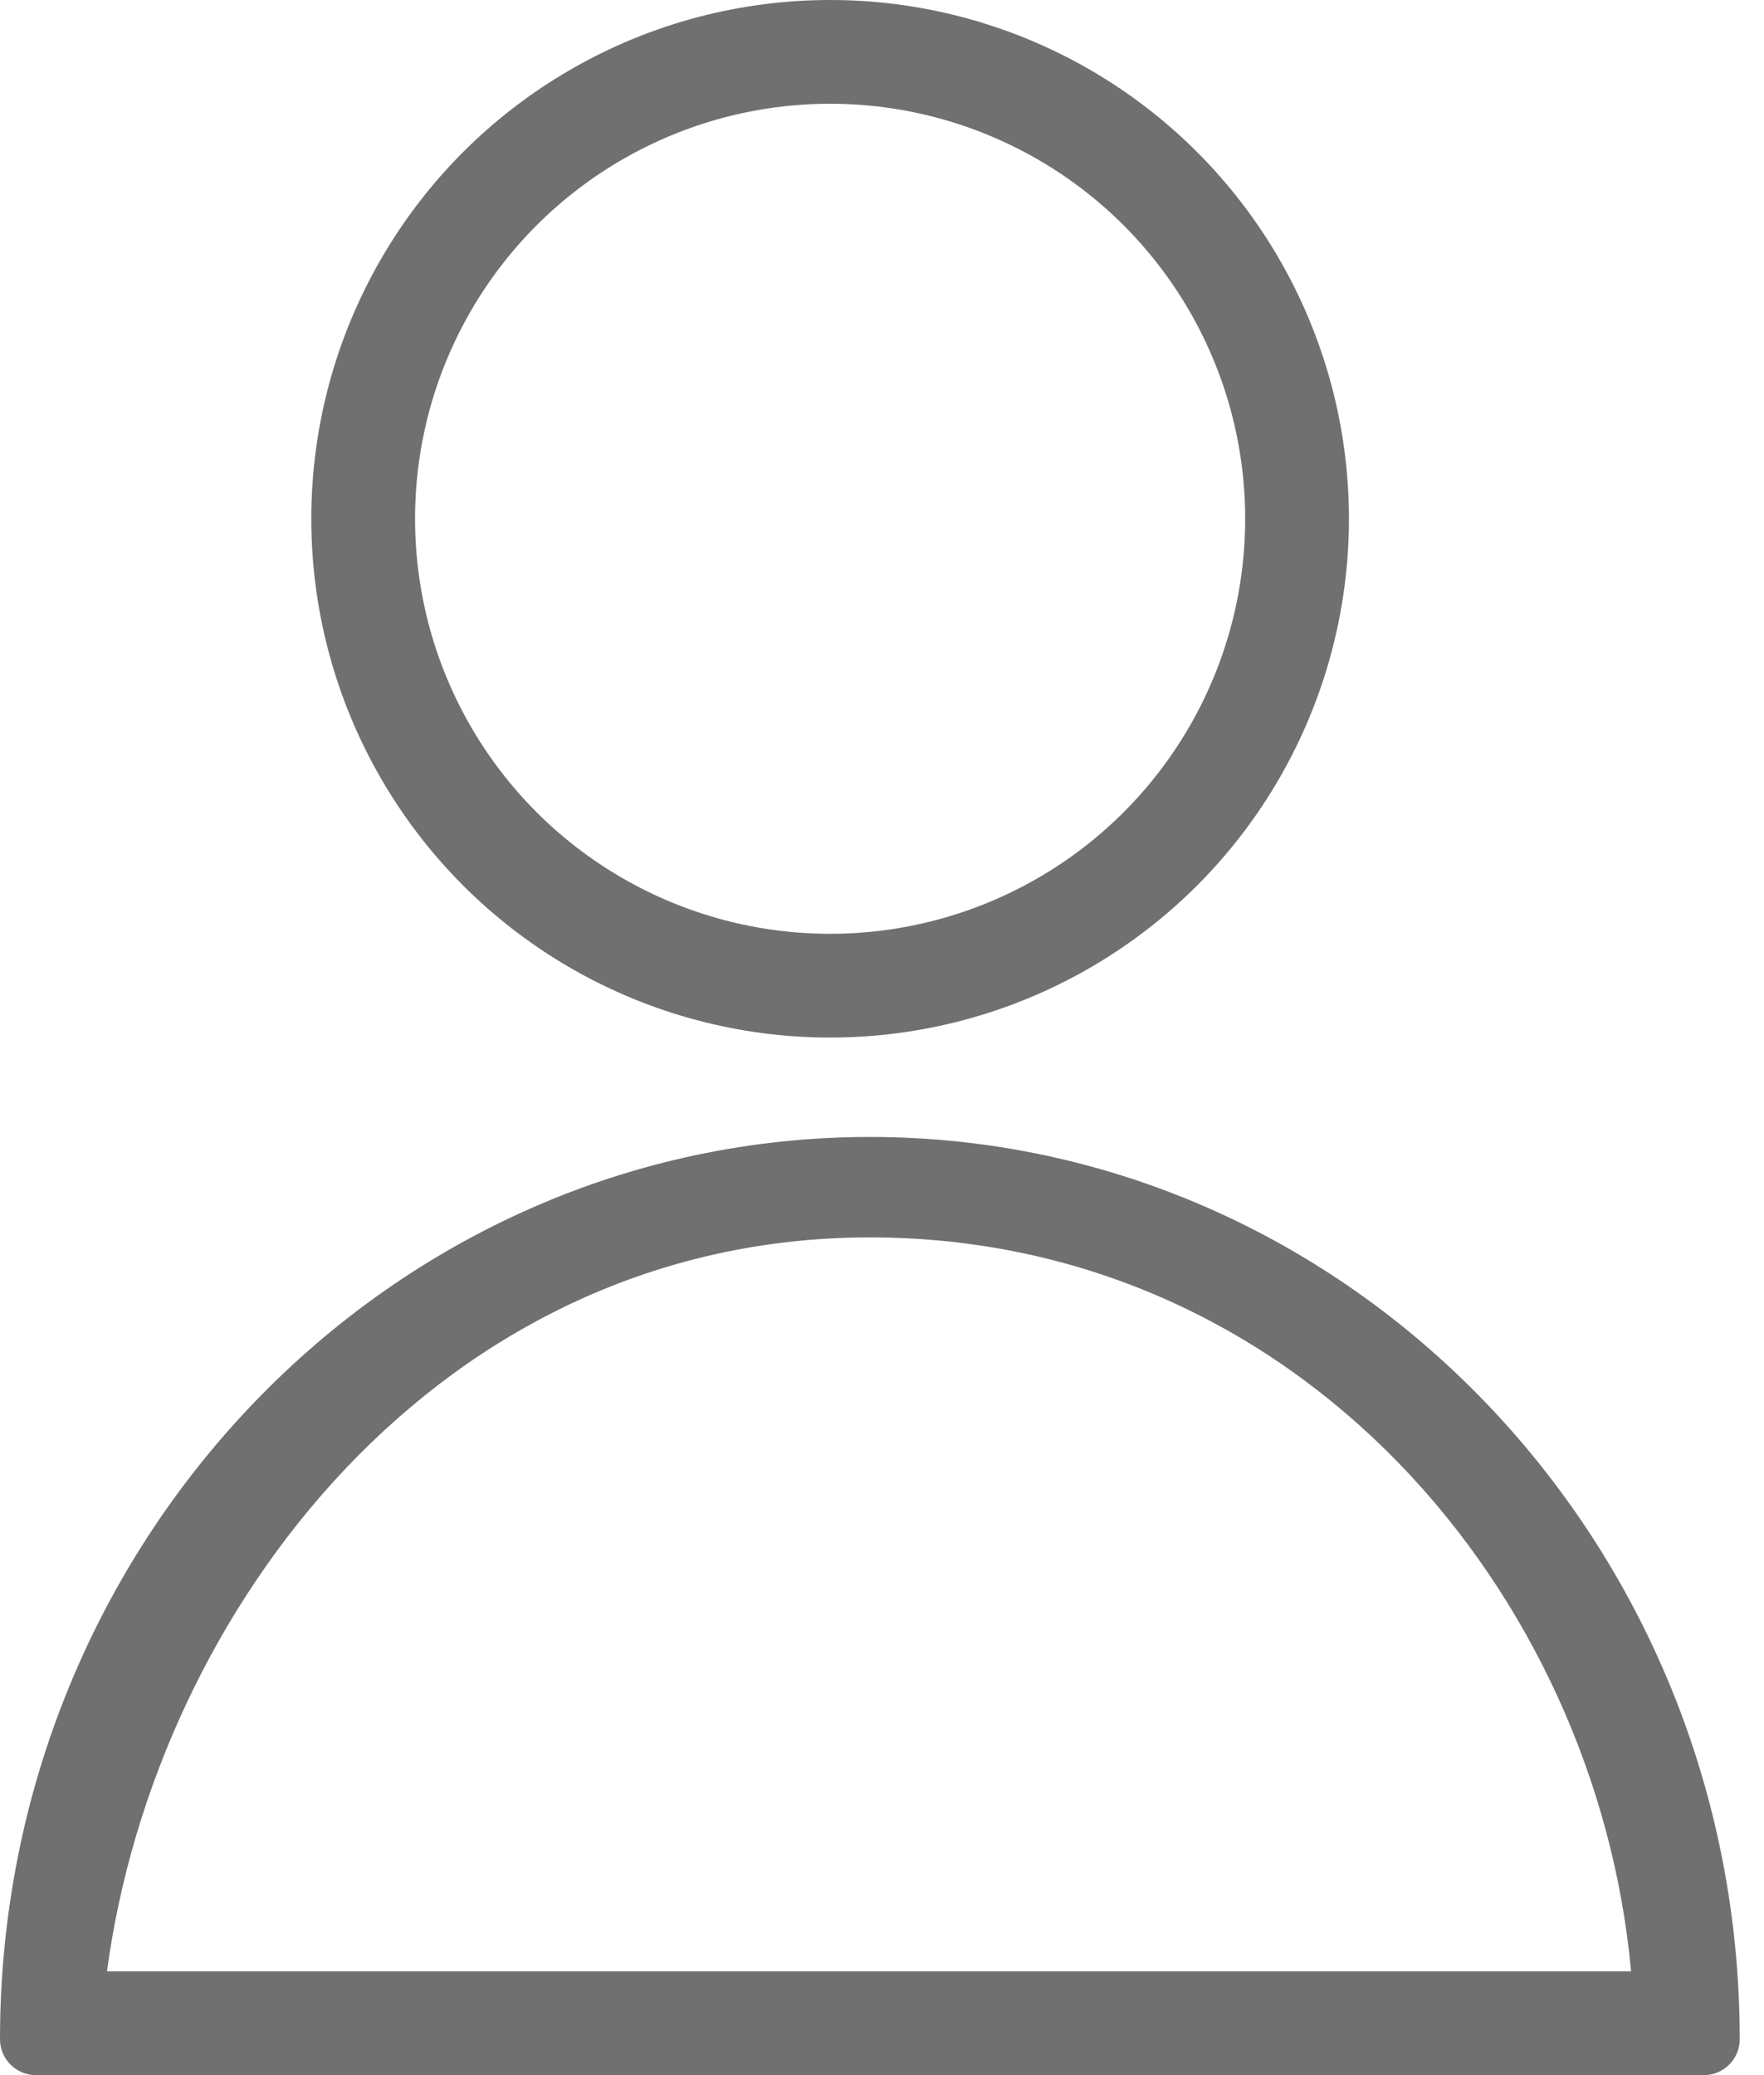
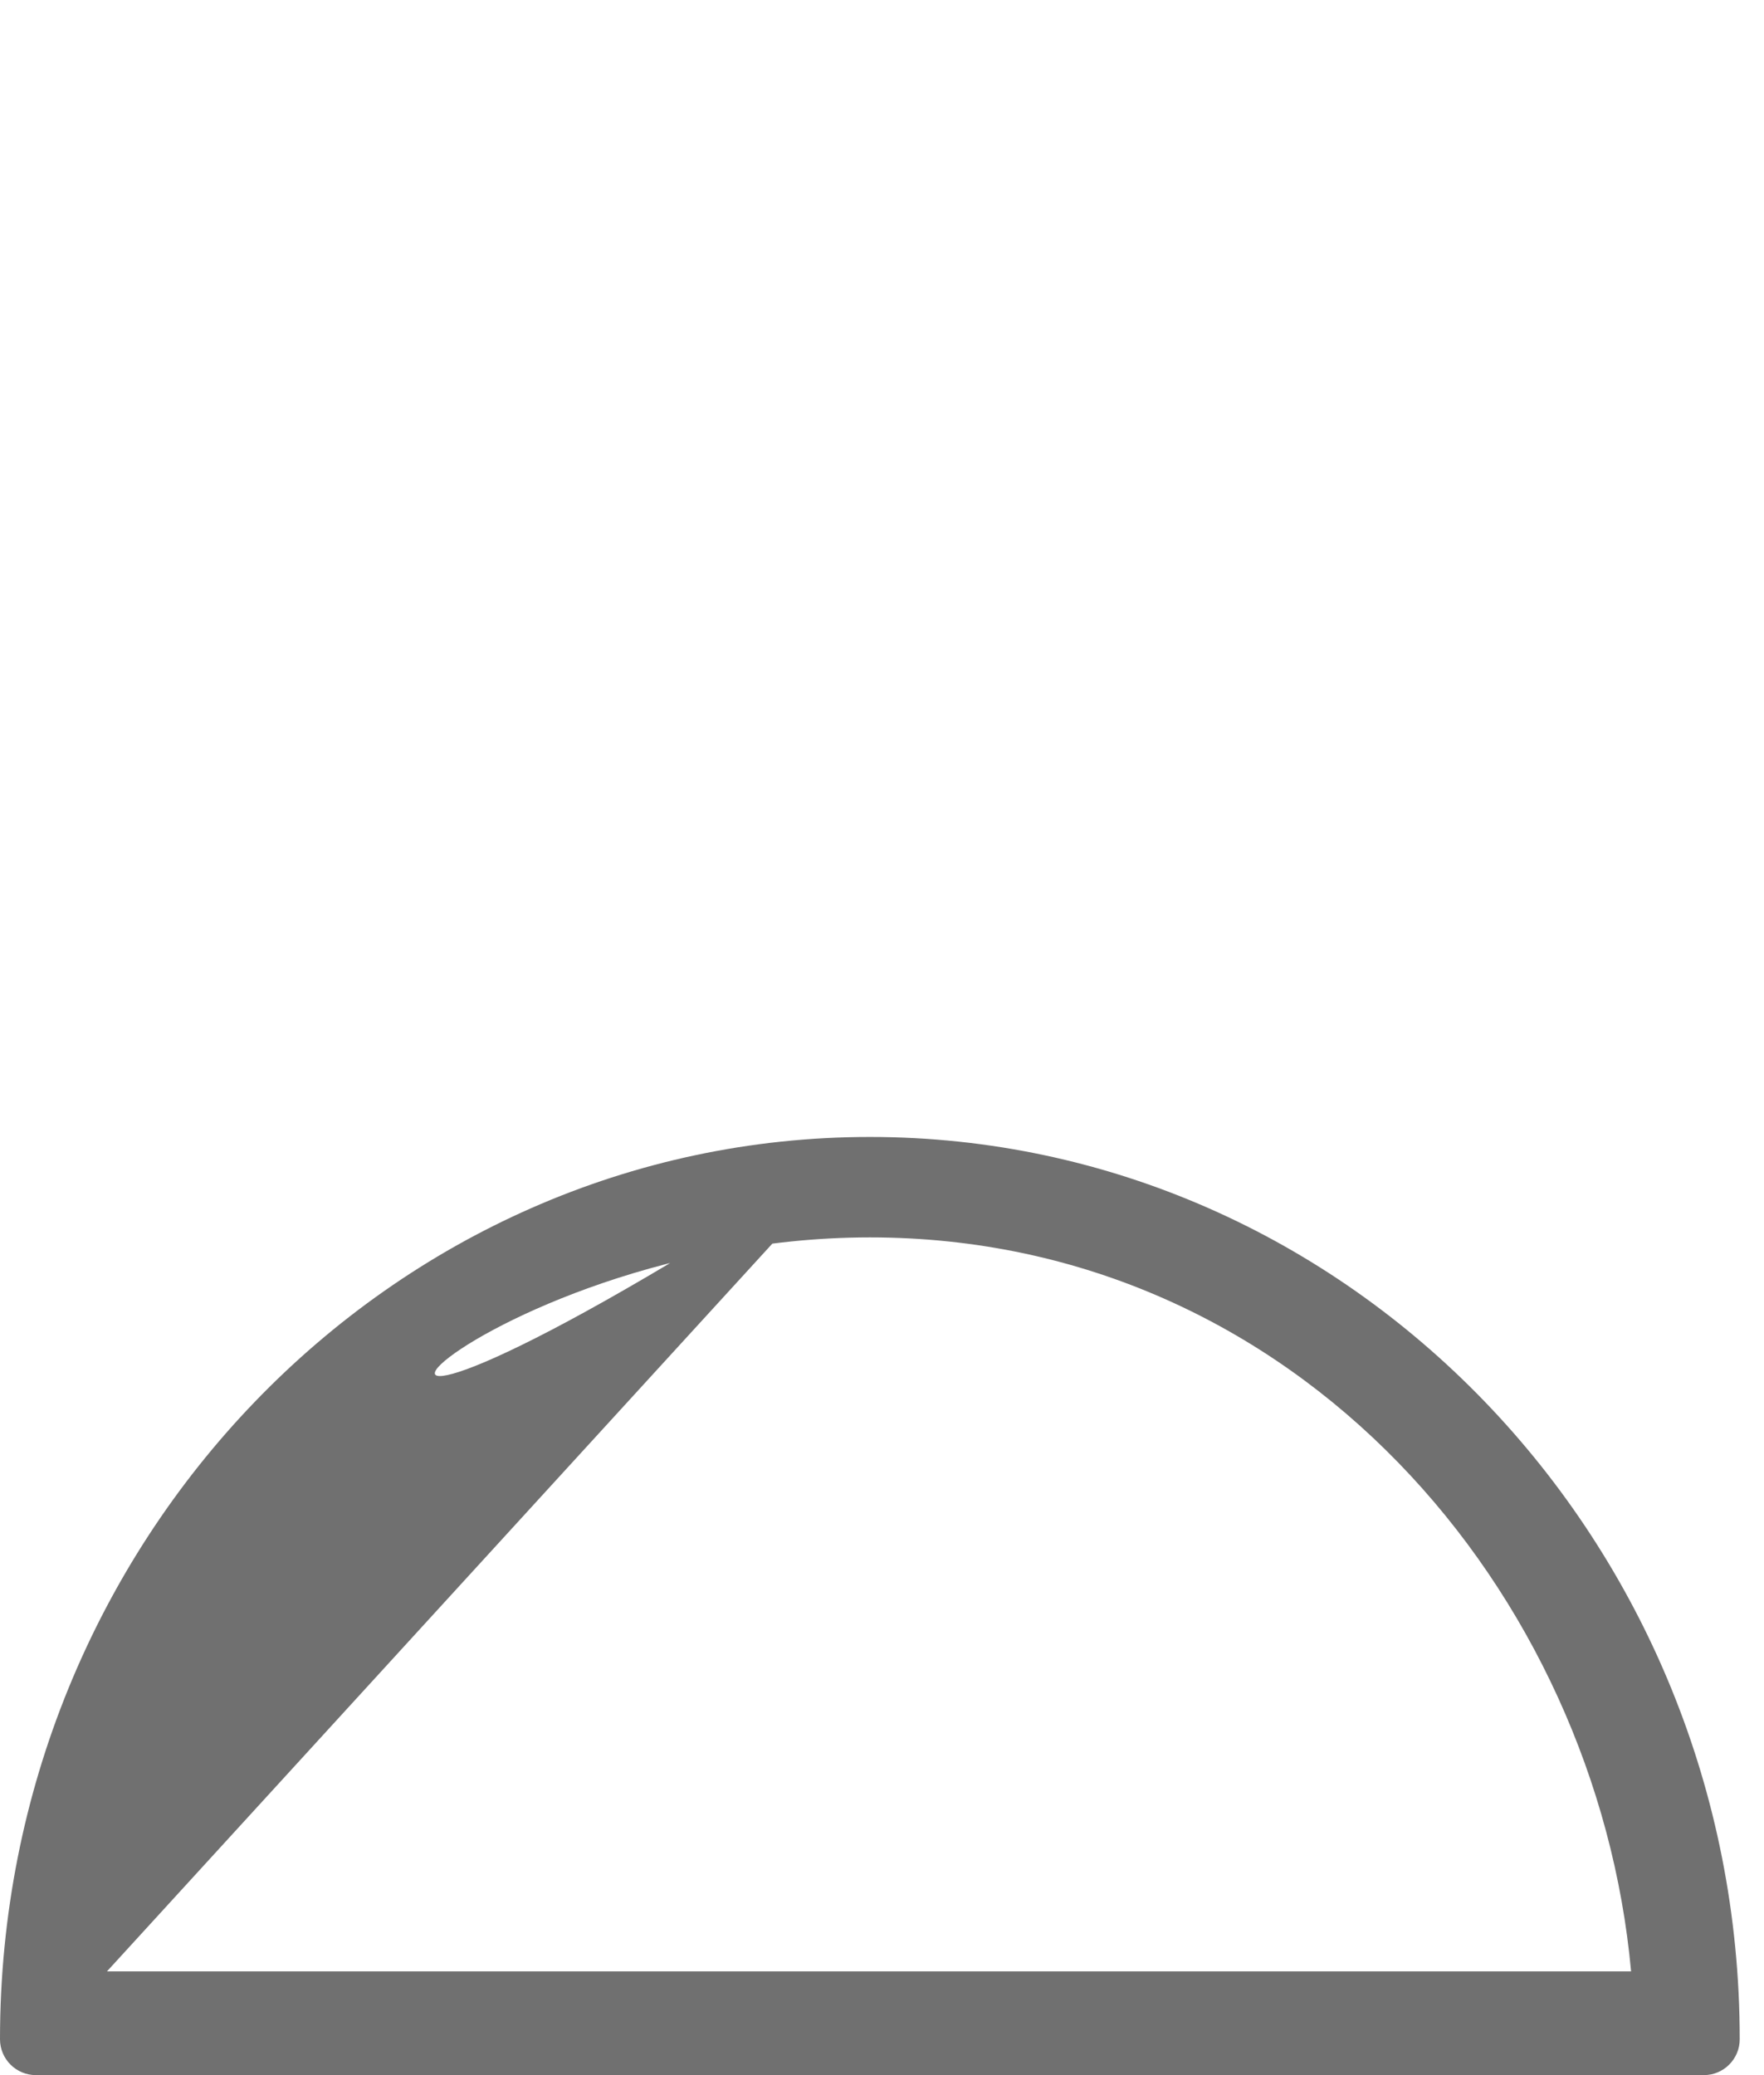
<svg xmlns="http://www.w3.org/2000/svg" width="17" height="20" viewBox="0 0 17 20" fill="none">
-   <path d="M8.383 10.958C3.761 10.958 0 14.859 0 19.654C0 19.845 0.155 20 0.346 20H16.42C16.611 20 16.766 19.845 16.766 19.654C16.766 14.859 13.005 10.958 8.383 10.958ZM1.031 19C1.5 15.5 4.253 11.926 8.383 11.926C12.513 11.926 15.387 15.356 15.719 19H1.031Z" fill="#707070" />
-   <circle cx="8" cy="5" r="4.5" stroke="#707070" />
+   <path d="M8.383 10.958C3.761 10.958 0 14.859 0 19.654C0 19.845 0.155 20 0.346 20H16.42C16.611 20 16.766 19.845 16.766 19.654C16.766 14.859 13.005 10.958 8.383 10.958ZC1.5 15.5 4.253 11.926 8.383 11.926C12.513 11.926 15.387 15.356 15.719 19H1.031Z" fill="#707070" />
</svg>